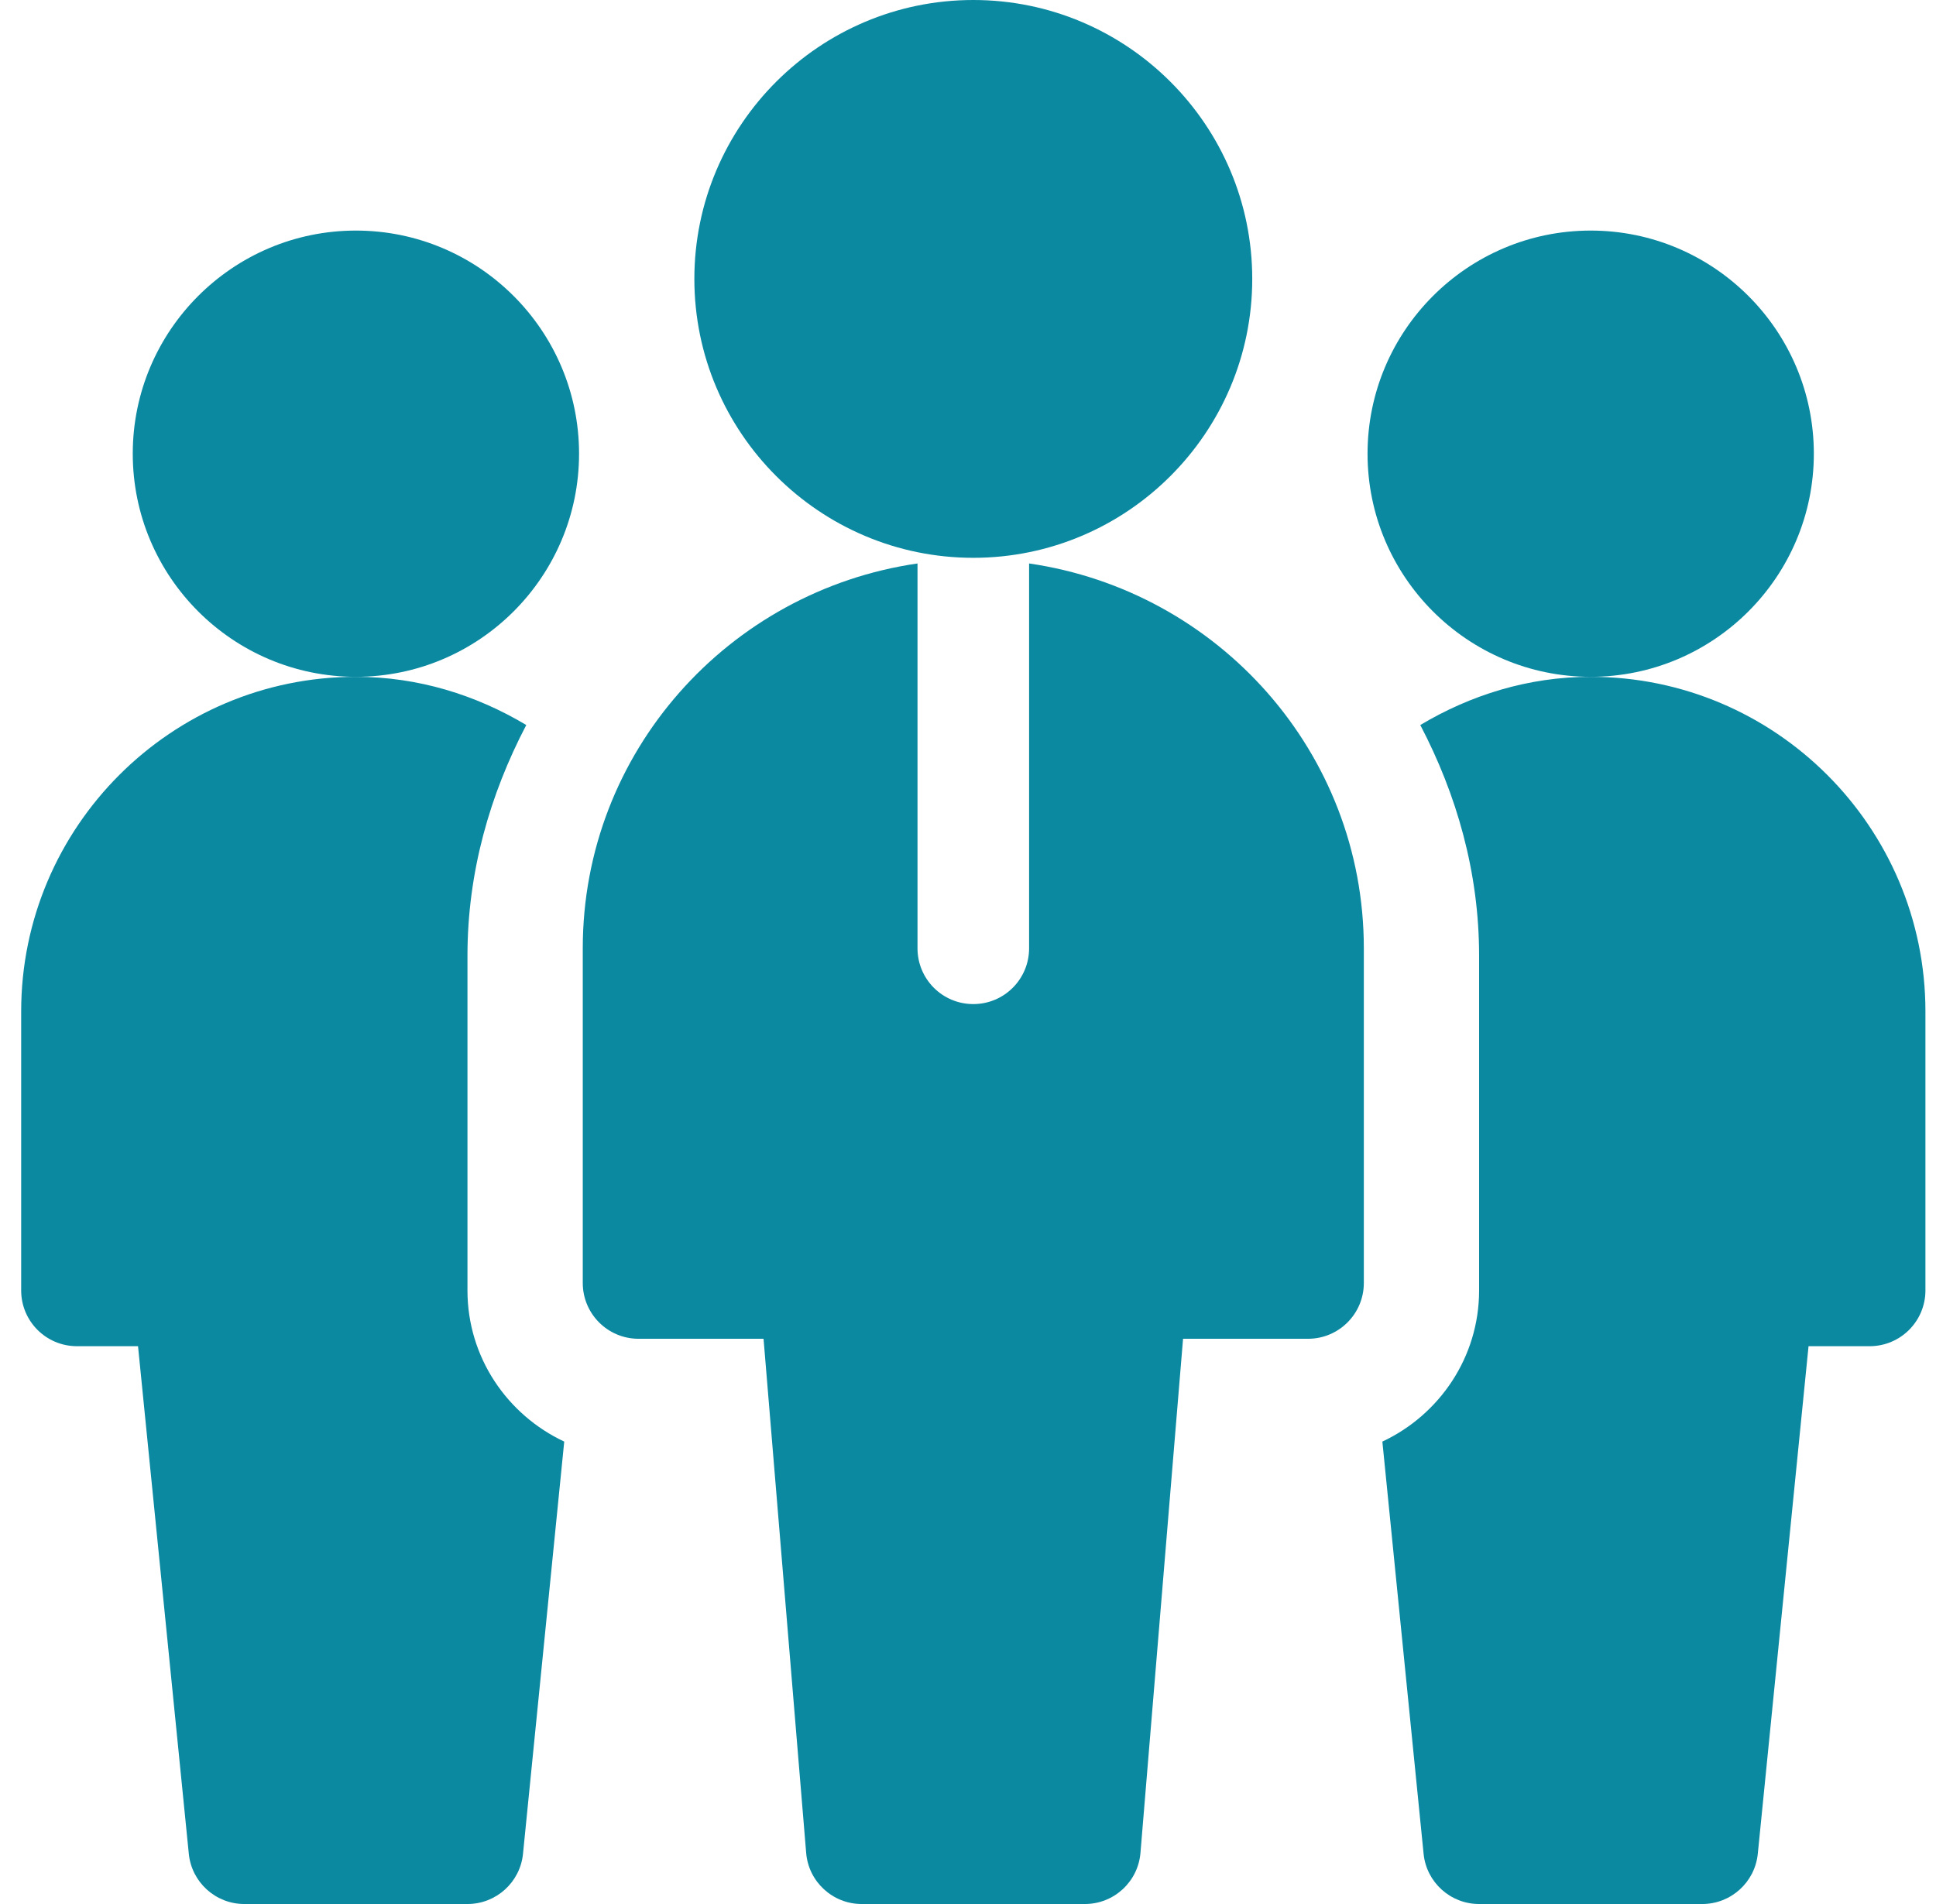
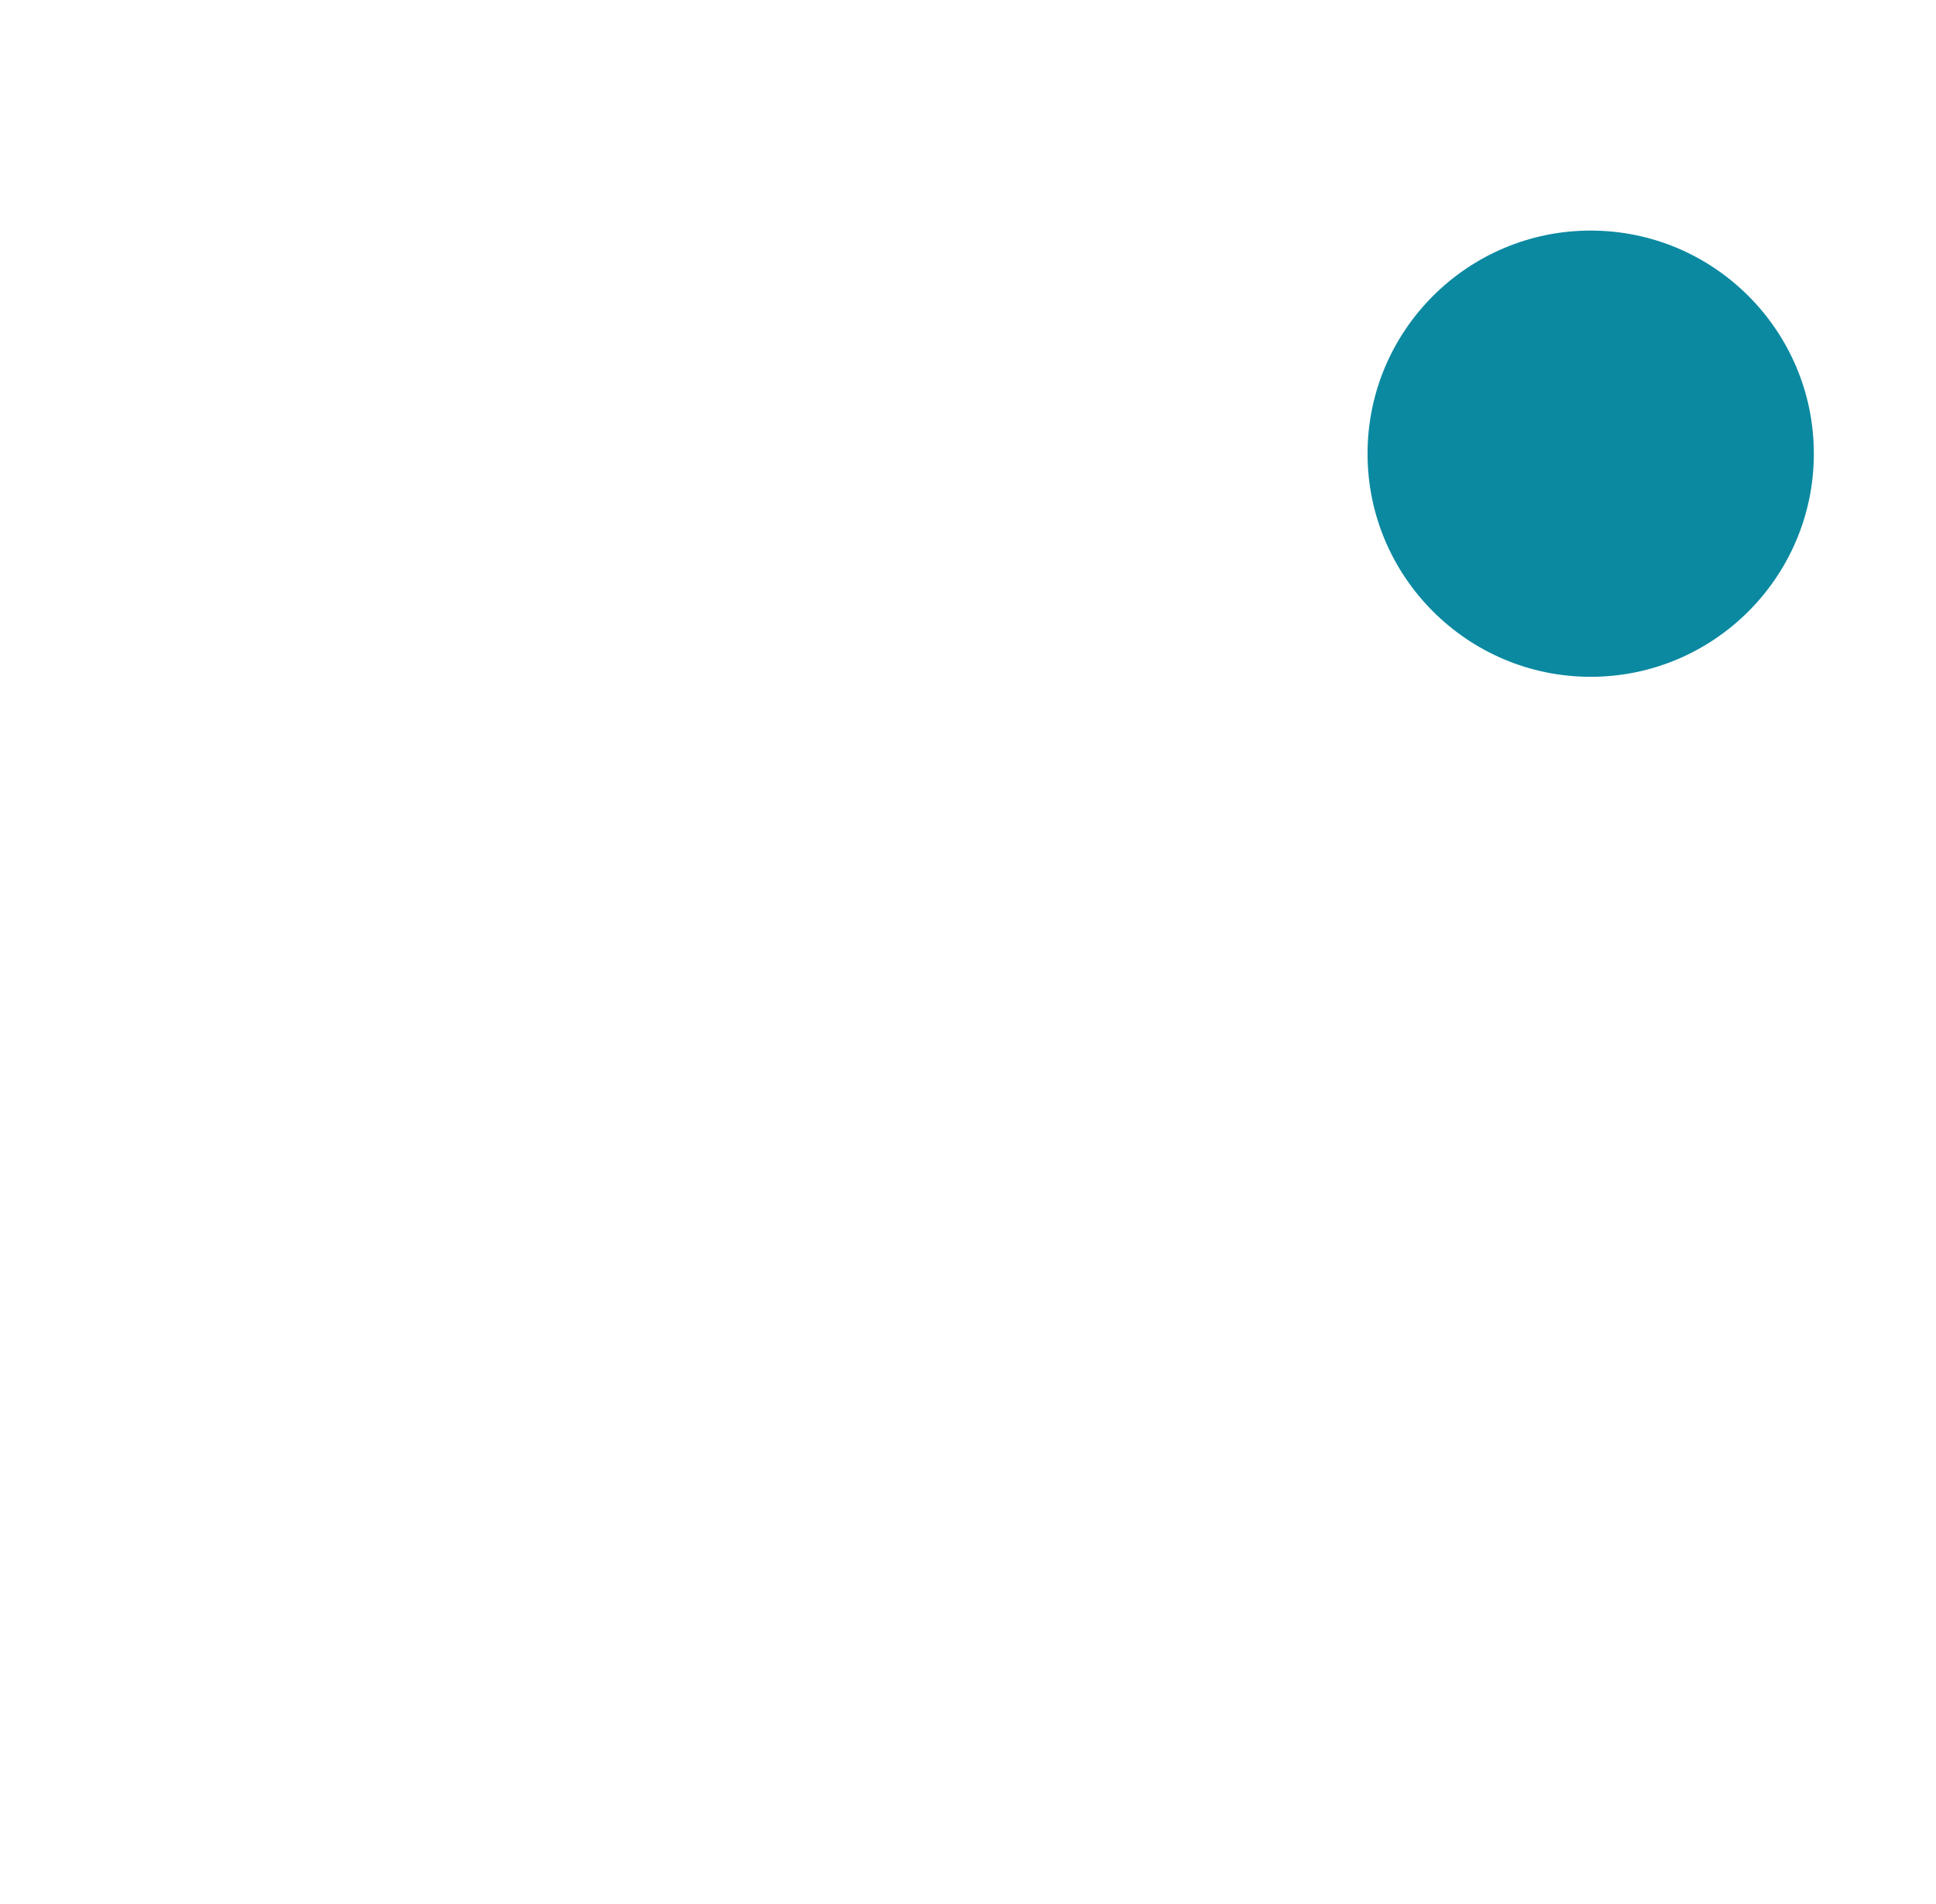
<svg xmlns="http://www.w3.org/2000/svg" width="61" height="60" viewBox="0 0 61 60" fill="none">
  <g clip-path="url(#clip0_21723_15418)">
-     <path d="M11.214 21.328C7.336 21.328 4.183 18.175 4.183 14.297C4.183 10.419 7.336 7.266 11.214 7.266C15.092 7.266 18.245 10.419 18.245 14.297C18.245 18.175 15.092 21.328 11.214 21.328Z" fill="#0B89A1" />
    <path d="M50.12 21.328C46.242 21.328 43.089 18.175 43.089 14.297C43.089 10.419 46.242 7.266 50.12 7.266C53.998 7.266 57.151 10.419 57.151 14.297C57.151 18.175 53.998 21.328 50.12 21.328Z" fill="#0B89A1" />
-     <path d="M30.667 17.578C25.821 17.578 21.878 13.635 21.878 8.789C21.878 3.943 25.821 0 30.667 0C35.513 0 39.456 3.943 39.456 8.789C39.456 13.635 35.513 17.578 30.667 17.578Z" fill="#0B89A1" />
-     <path d="M32.425 17.756V29.883C32.425 30.855 31.639 31.641 30.667 31.641C29.695 31.641 28.909 30.855 28.909 29.883V17.756C22.962 18.618 18.362 23.701 18.362 29.883V40.43C18.362 41.401 19.148 42.188 20.12 42.188H24.058L25.401 58.39C25.476 59.3 26.238 60 27.151 60H34.183C35.096 60 35.858 59.3 35.934 58.39L37.276 42.188H41.214C42.185 42.188 42.972 41.401 42.972 40.43V29.883C42.972 23.701 38.372 18.618 32.425 17.756Z" fill="#0B89A1" />
-     <path d="M14.729 40.664V30.117C14.729 27.482 15.438 25.034 16.582 22.847C15.004 21.904 13.182 21.328 11.214 21.328C5.398 21.328 0.667 26.059 0.667 31.875V40.664C0.667 41.636 1.453 42.422 2.425 42.422H4.349L5.949 58.417C6.038 59.315 6.795 60 7.698 60H14.729C15.632 60 16.39 59.315 16.479 58.417L17.778 45.428C15.983 44.586 14.729 42.774 14.729 40.664Z" fill="#0B89A1" />
-     <path d="M60.667 31.875C60.667 26.059 55.936 21.328 50.12 21.328C48.152 21.328 46.33 21.904 44.751 22.847C45.895 25.034 46.604 27.482 46.604 30.117V40.664C46.604 42.774 45.35 44.586 43.556 45.428L44.855 58.417C44.944 59.315 45.701 60 46.604 60H53.635C54.538 60 55.295 59.315 55.385 58.417L56.984 42.422H58.909C59.88 42.422 60.667 41.636 60.667 40.664V31.875Z" fill="#0B89A1" />
  </g>
  <defs>
    <clipPath id="clip0_21723_15418">
      <rect width="60" height="60" fill="white" transform="translate(0.667)" />
    </clipPath>
  </defs>
</svg>